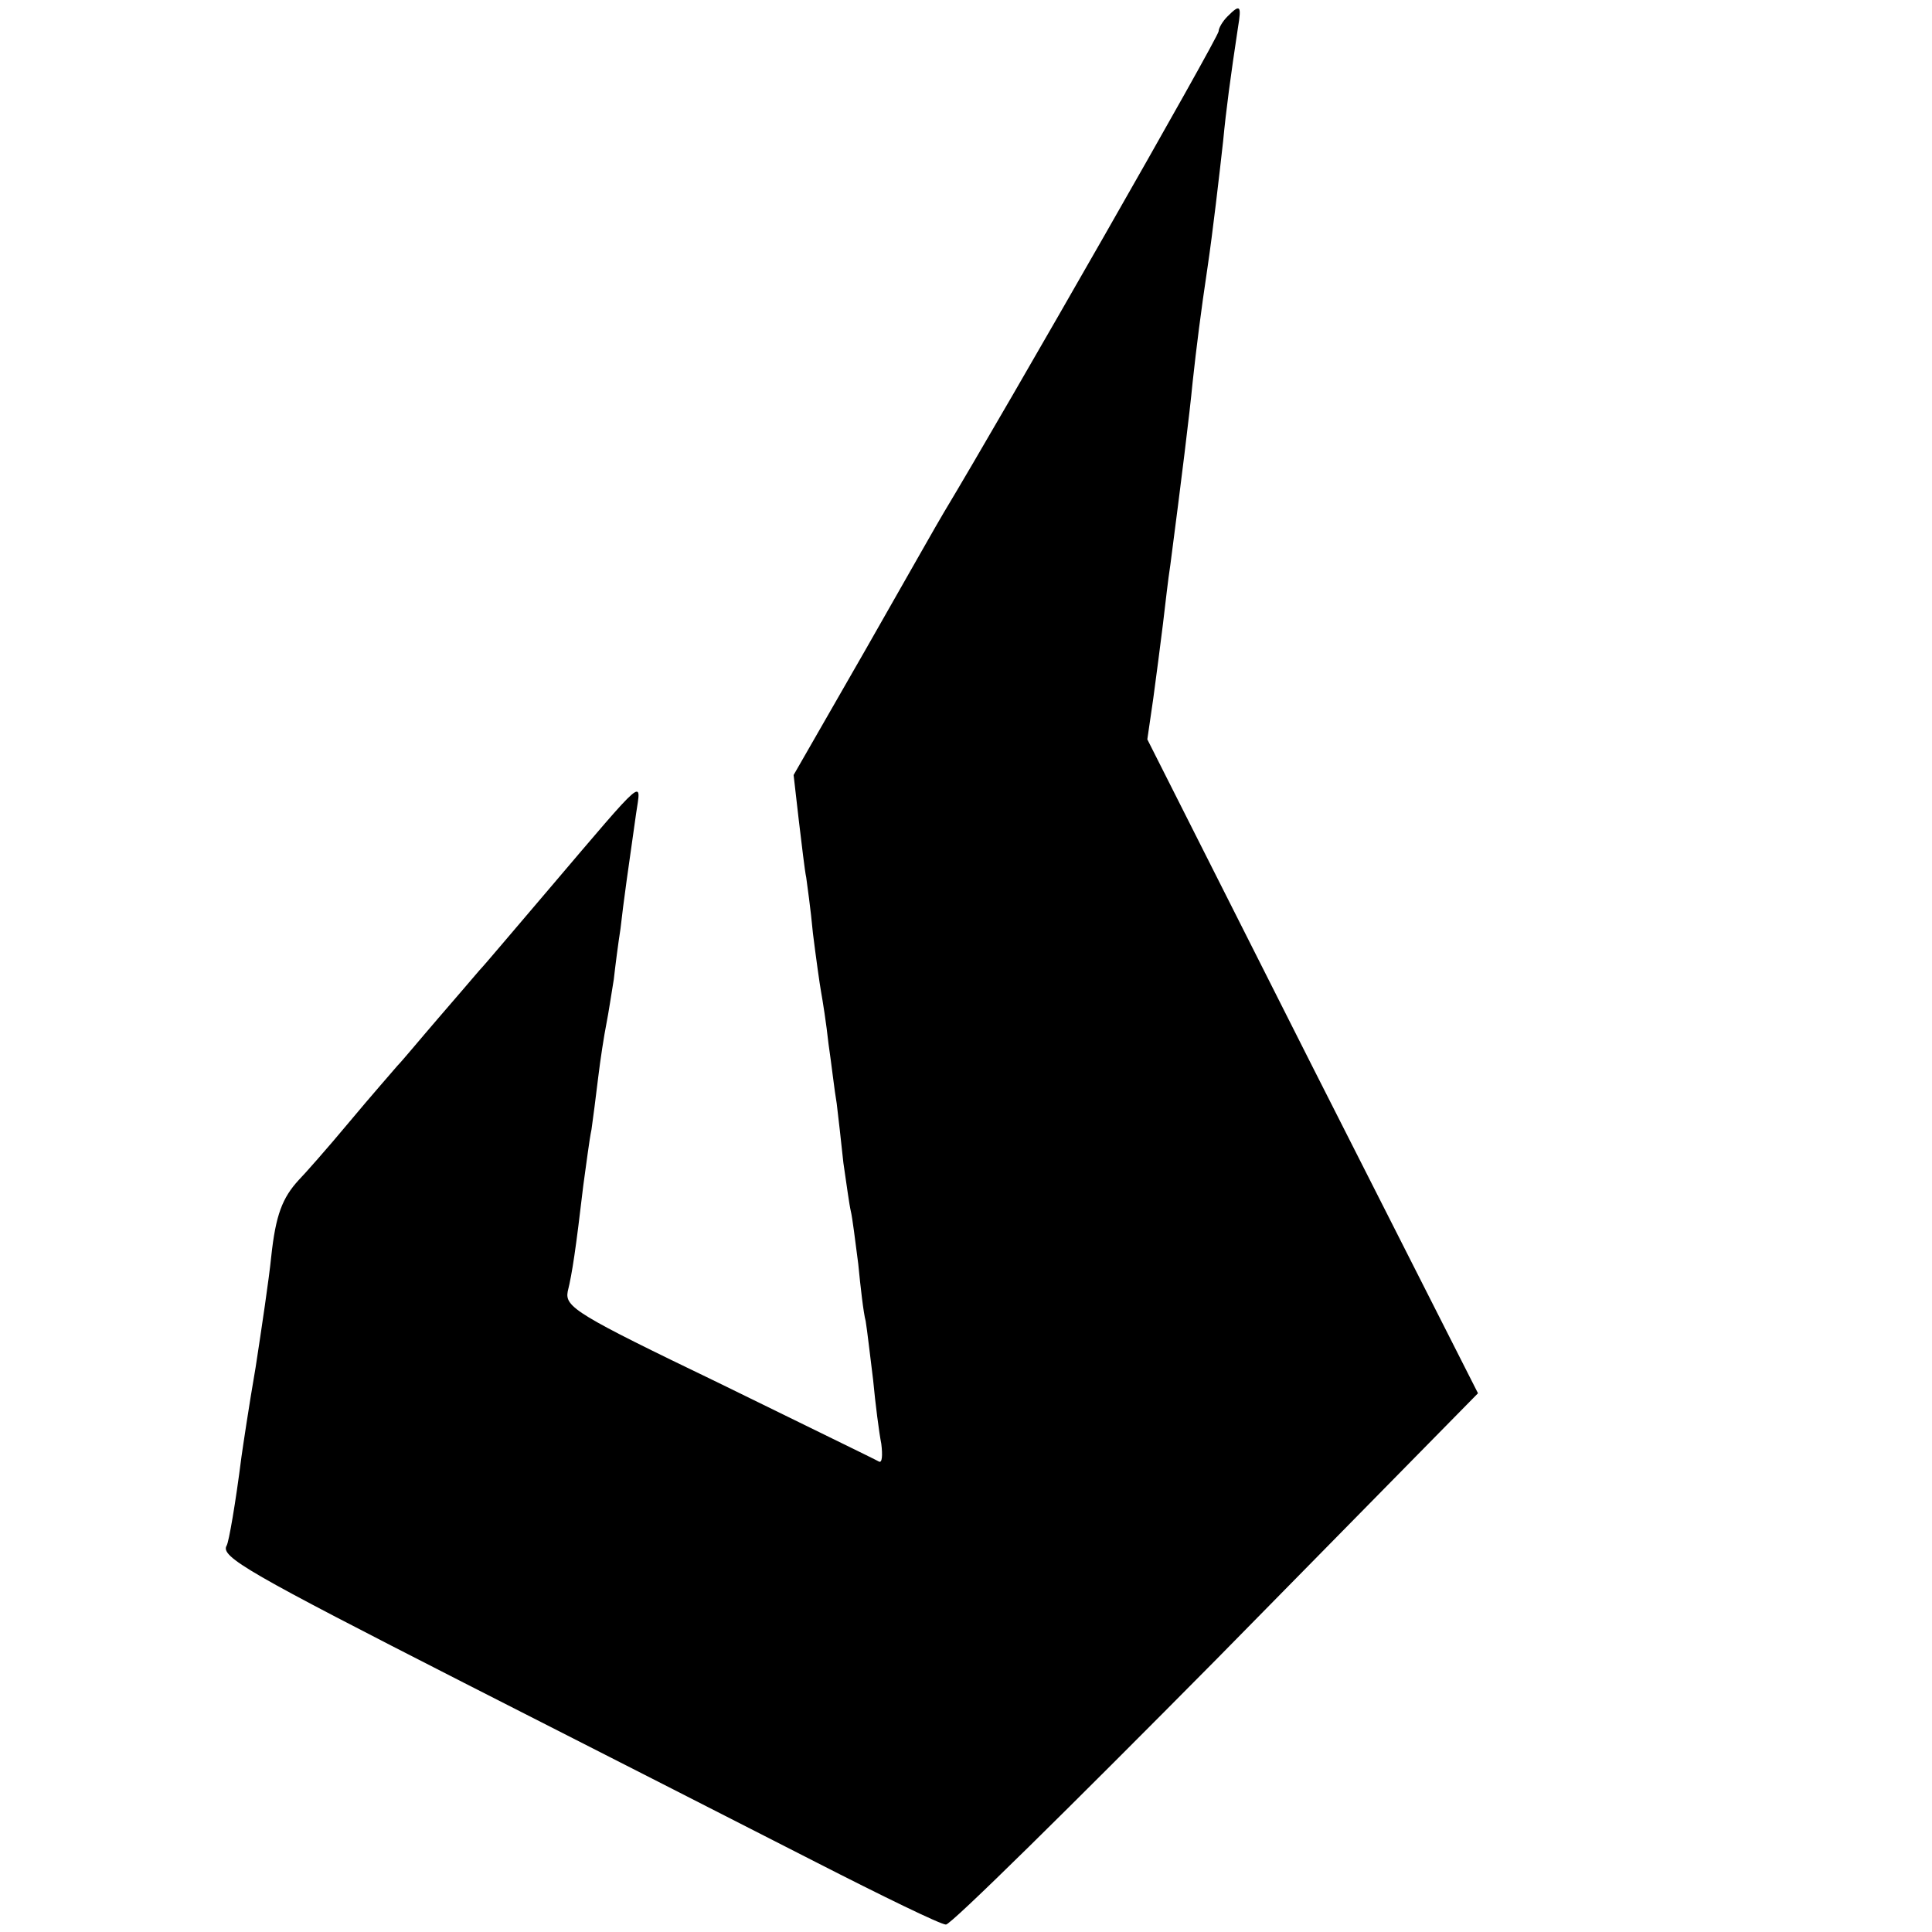
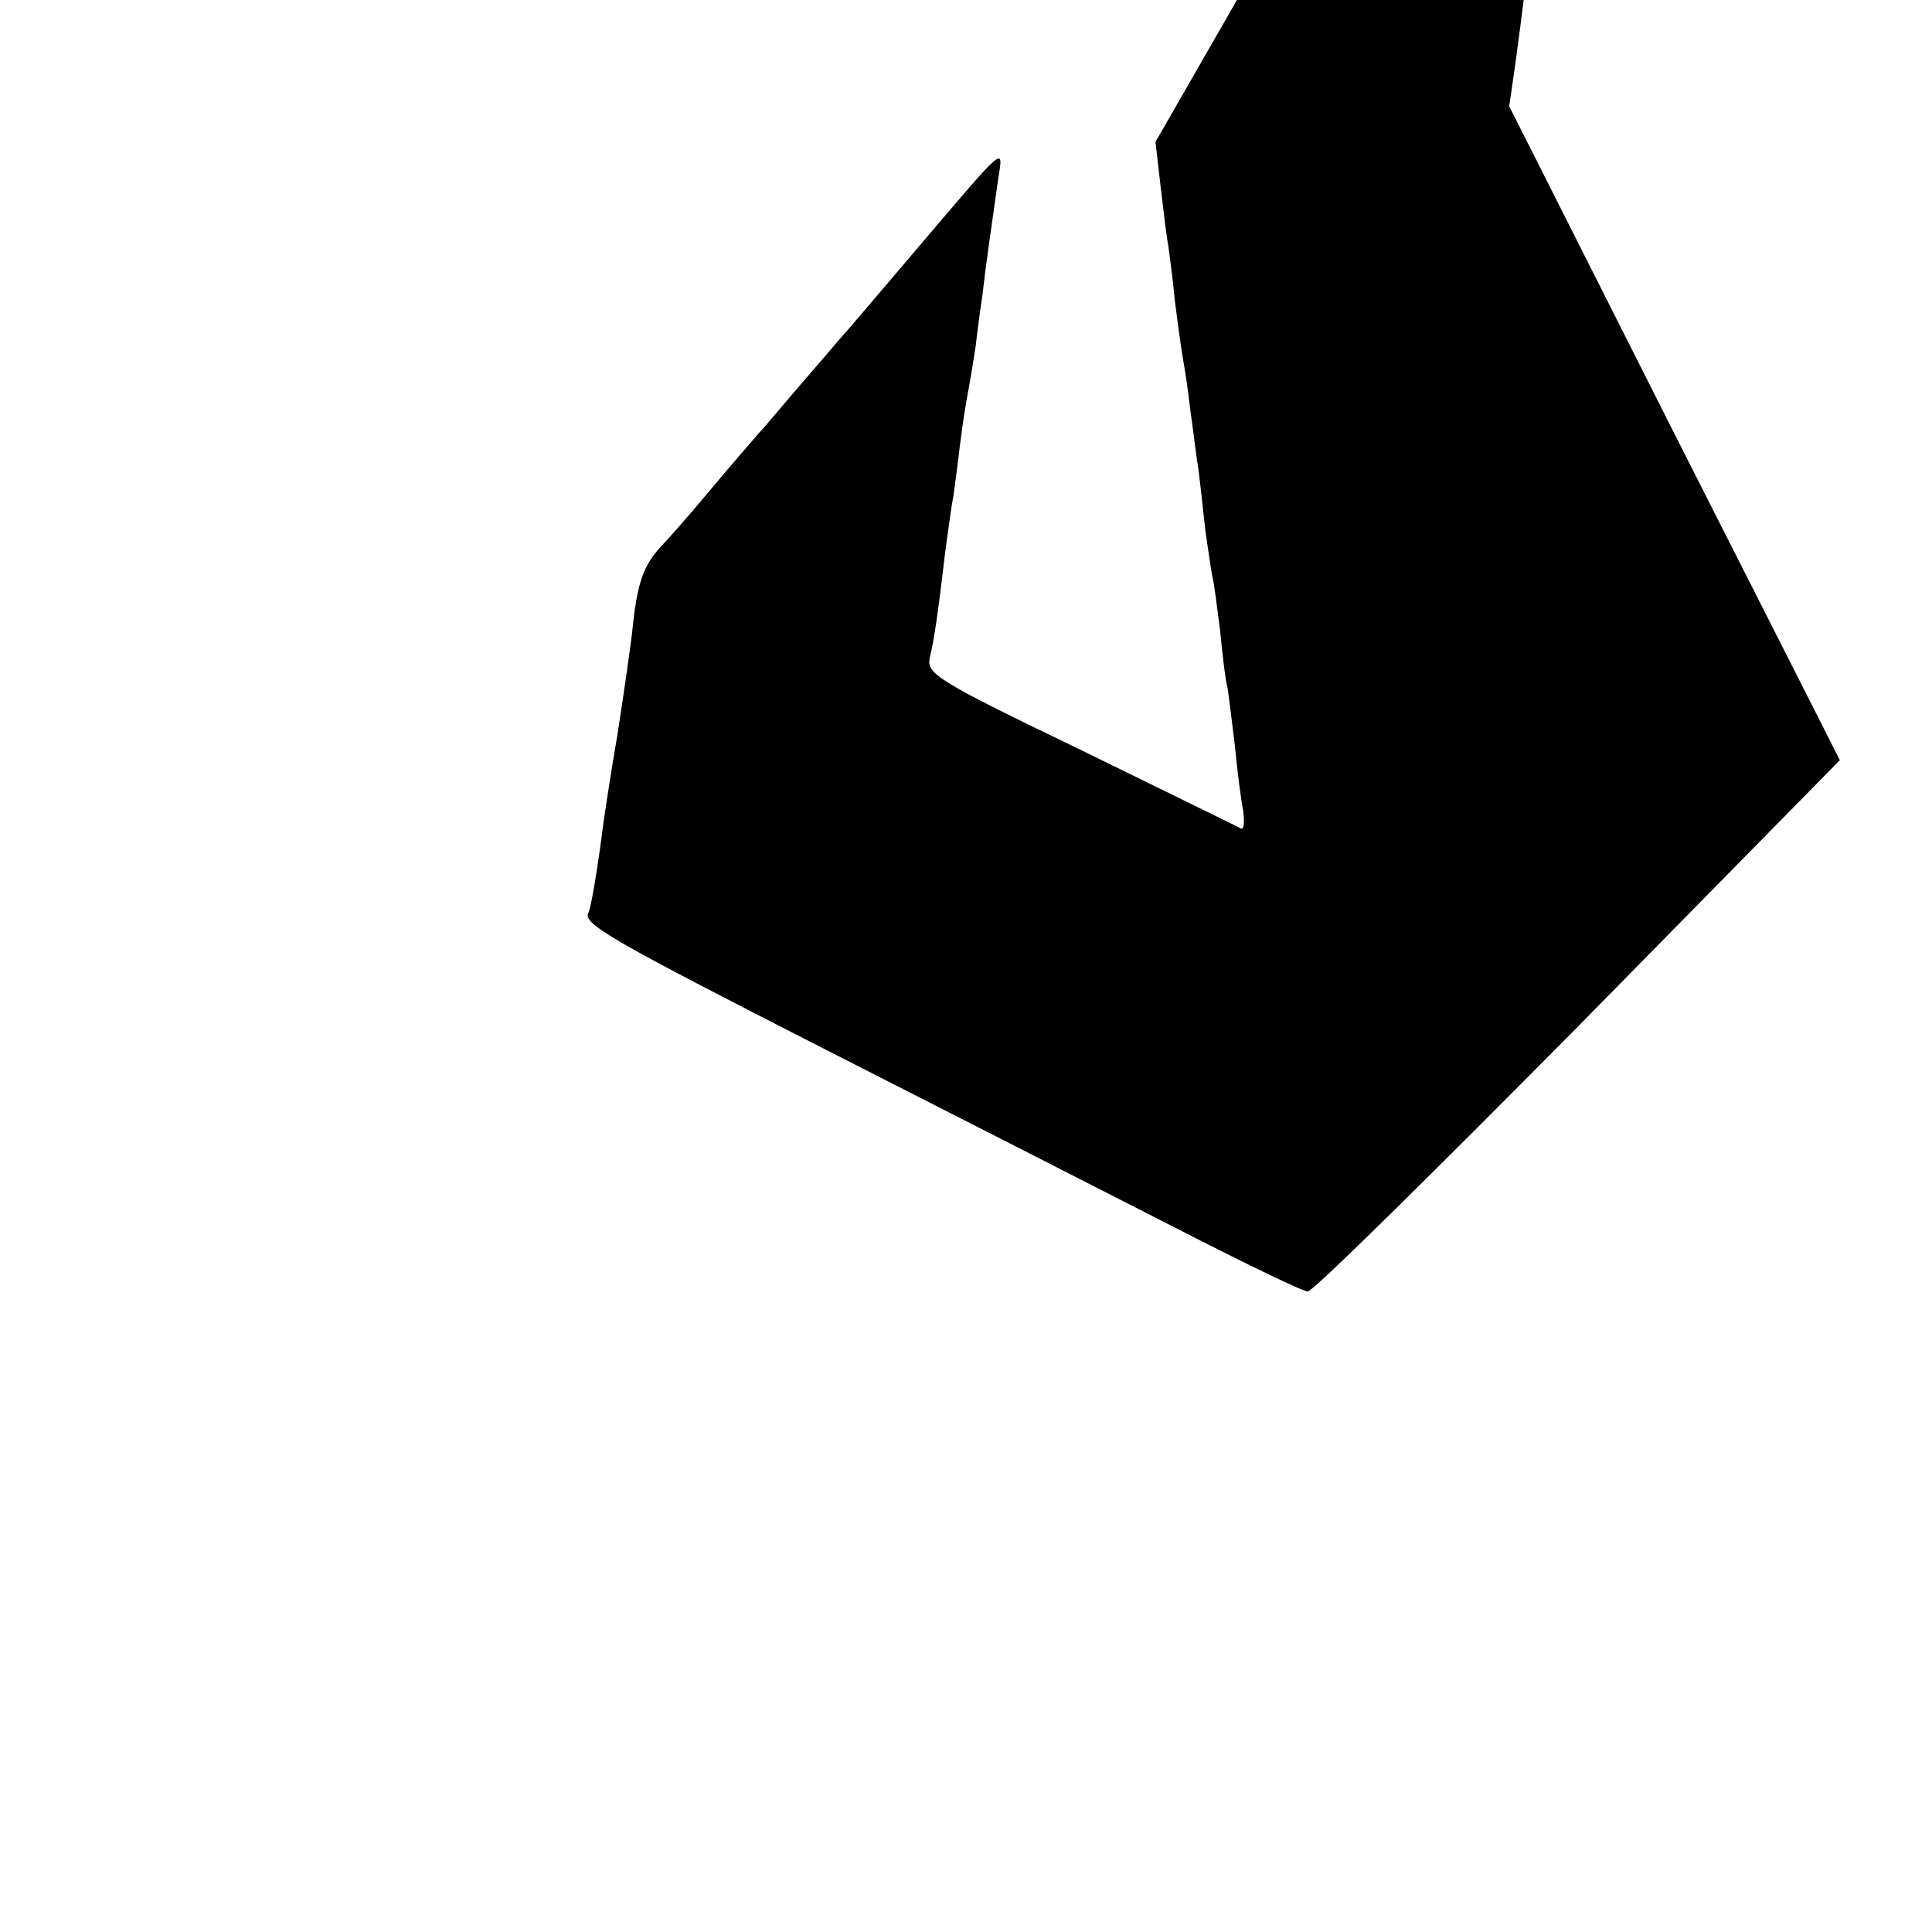
<svg xmlns="http://www.w3.org/2000/svg" version="1.0" width="260pt" height="260pt" viewBox="0 0 260 260" preserveAspectRatio="xMidYMid meet">
  <g transform="translate(0,260) scale(0.1,-0.1)" fill="#000000" stroke="none">
-     <path d="M1652 2578 c-7 -7 -12 -16 -12 -20 0 -8 -287 -510 -370 -648 -5 -8 -52 -91 -105 -184 l-97 -169 7 -61 c4 -33 8 -68 10 -77 1 -8 6 -42 9 -75 4 -32 9 -68 11 -79 2 -11 7 -42 10 -70 4 -27 8 -63 11 -80 2 -16 6 -52 9 -80 4 -27 8 -57 10 -65 2 -8 6 -40 10 -71 3 -31 7 -66 10 -77 2 -12 6 -47 10 -79 3 -32 8 -71 11 -86 2 -16 1 -26 -3 -24 -5 3 -102 50 -216 106 -191 92 -207 102 -203 123 6 24 11 58 21 143 4 28 8 61 11 75 2 14 6 45 9 70 3 25 8 57 11 72 3 15 7 42 10 60 2 18 6 49 9 68 4 36 11 85 21 155 7 47 15 54 -116 -100 -47 -55 -89 -105 -95 -111 -5 -6 -30 -35 -55 -64 -25 -29 -49 -58 -55 -64 -5 -6 -35 -40 -65 -76 -30 -36 -61 -71 -68 -78 -22 -24 -31 -47 -37 -103 -3 -30 -13 -97 -21 -149 -9 -52 -17 -106 -19 -120 -8 -63 -17 -115 -20 -120 -9 -15 30 -37 320 -185 171 -87 383 -195 473 -241 90 -46 168 -84 175 -84 7 0 170 161 364 357 l352 358 -223 440 -222 440 8 55 c4 30 10 75 13 100 3 25 7 61 10 80 15 115 26 204 30 246 5 46 11 94 20 154 7 47 16 125 21 170 4 42 10 87 20 153 5 30 3 32 -14 15z" />
+     <path d="M1652 2578 l-97 -169 7 -61 c4 -33 8 -68 10 -77 1 -8 6 -42 9 -75 4 -32 9 -68 11 -79 2 -11 7 -42 10 -70 4 -27 8 -63 11 -80 2 -16 6 -52 9 -80 4 -27 8 -57 10 -65 2 -8 6 -40 10 -71 3 -31 7 -66 10 -77 2 -12 6 -47 10 -79 3 -32 8 -71 11 -86 2 -16 1 -26 -3 -24 -5 3 -102 50 -216 106 -191 92 -207 102 -203 123 6 24 11 58 21 143 4 28 8 61 11 75 2 14 6 45 9 70 3 25 8 57 11 72 3 15 7 42 10 60 2 18 6 49 9 68 4 36 11 85 21 155 7 47 15 54 -116 -100 -47 -55 -89 -105 -95 -111 -5 -6 -30 -35 -55 -64 -25 -29 -49 -58 -55 -64 -5 -6 -35 -40 -65 -76 -30 -36 -61 -71 -68 -78 -22 -24 -31 -47 -37 -103 -3 -30 -13 -97 -21 -149 -9 -52 -17 -106 -19 -120 -8 -63 -17 -115 -20 -120 -9 -15 30 -37 320 -185 171 -87 383 -195 473 -241 90 -46 168 -84 175 -84 7 0 170 161 364 357 l352 358 -223 440 -222 440 8 55 c4 30 10 75 13 100 3 25 7 61 10 80 15 115 26 204 30 246 5 46 11 94 20 154 7 47 16 125 21 170 4 42 10 87 20 153 5 30 3 32 -14 15z" />
  </g>
</svg>